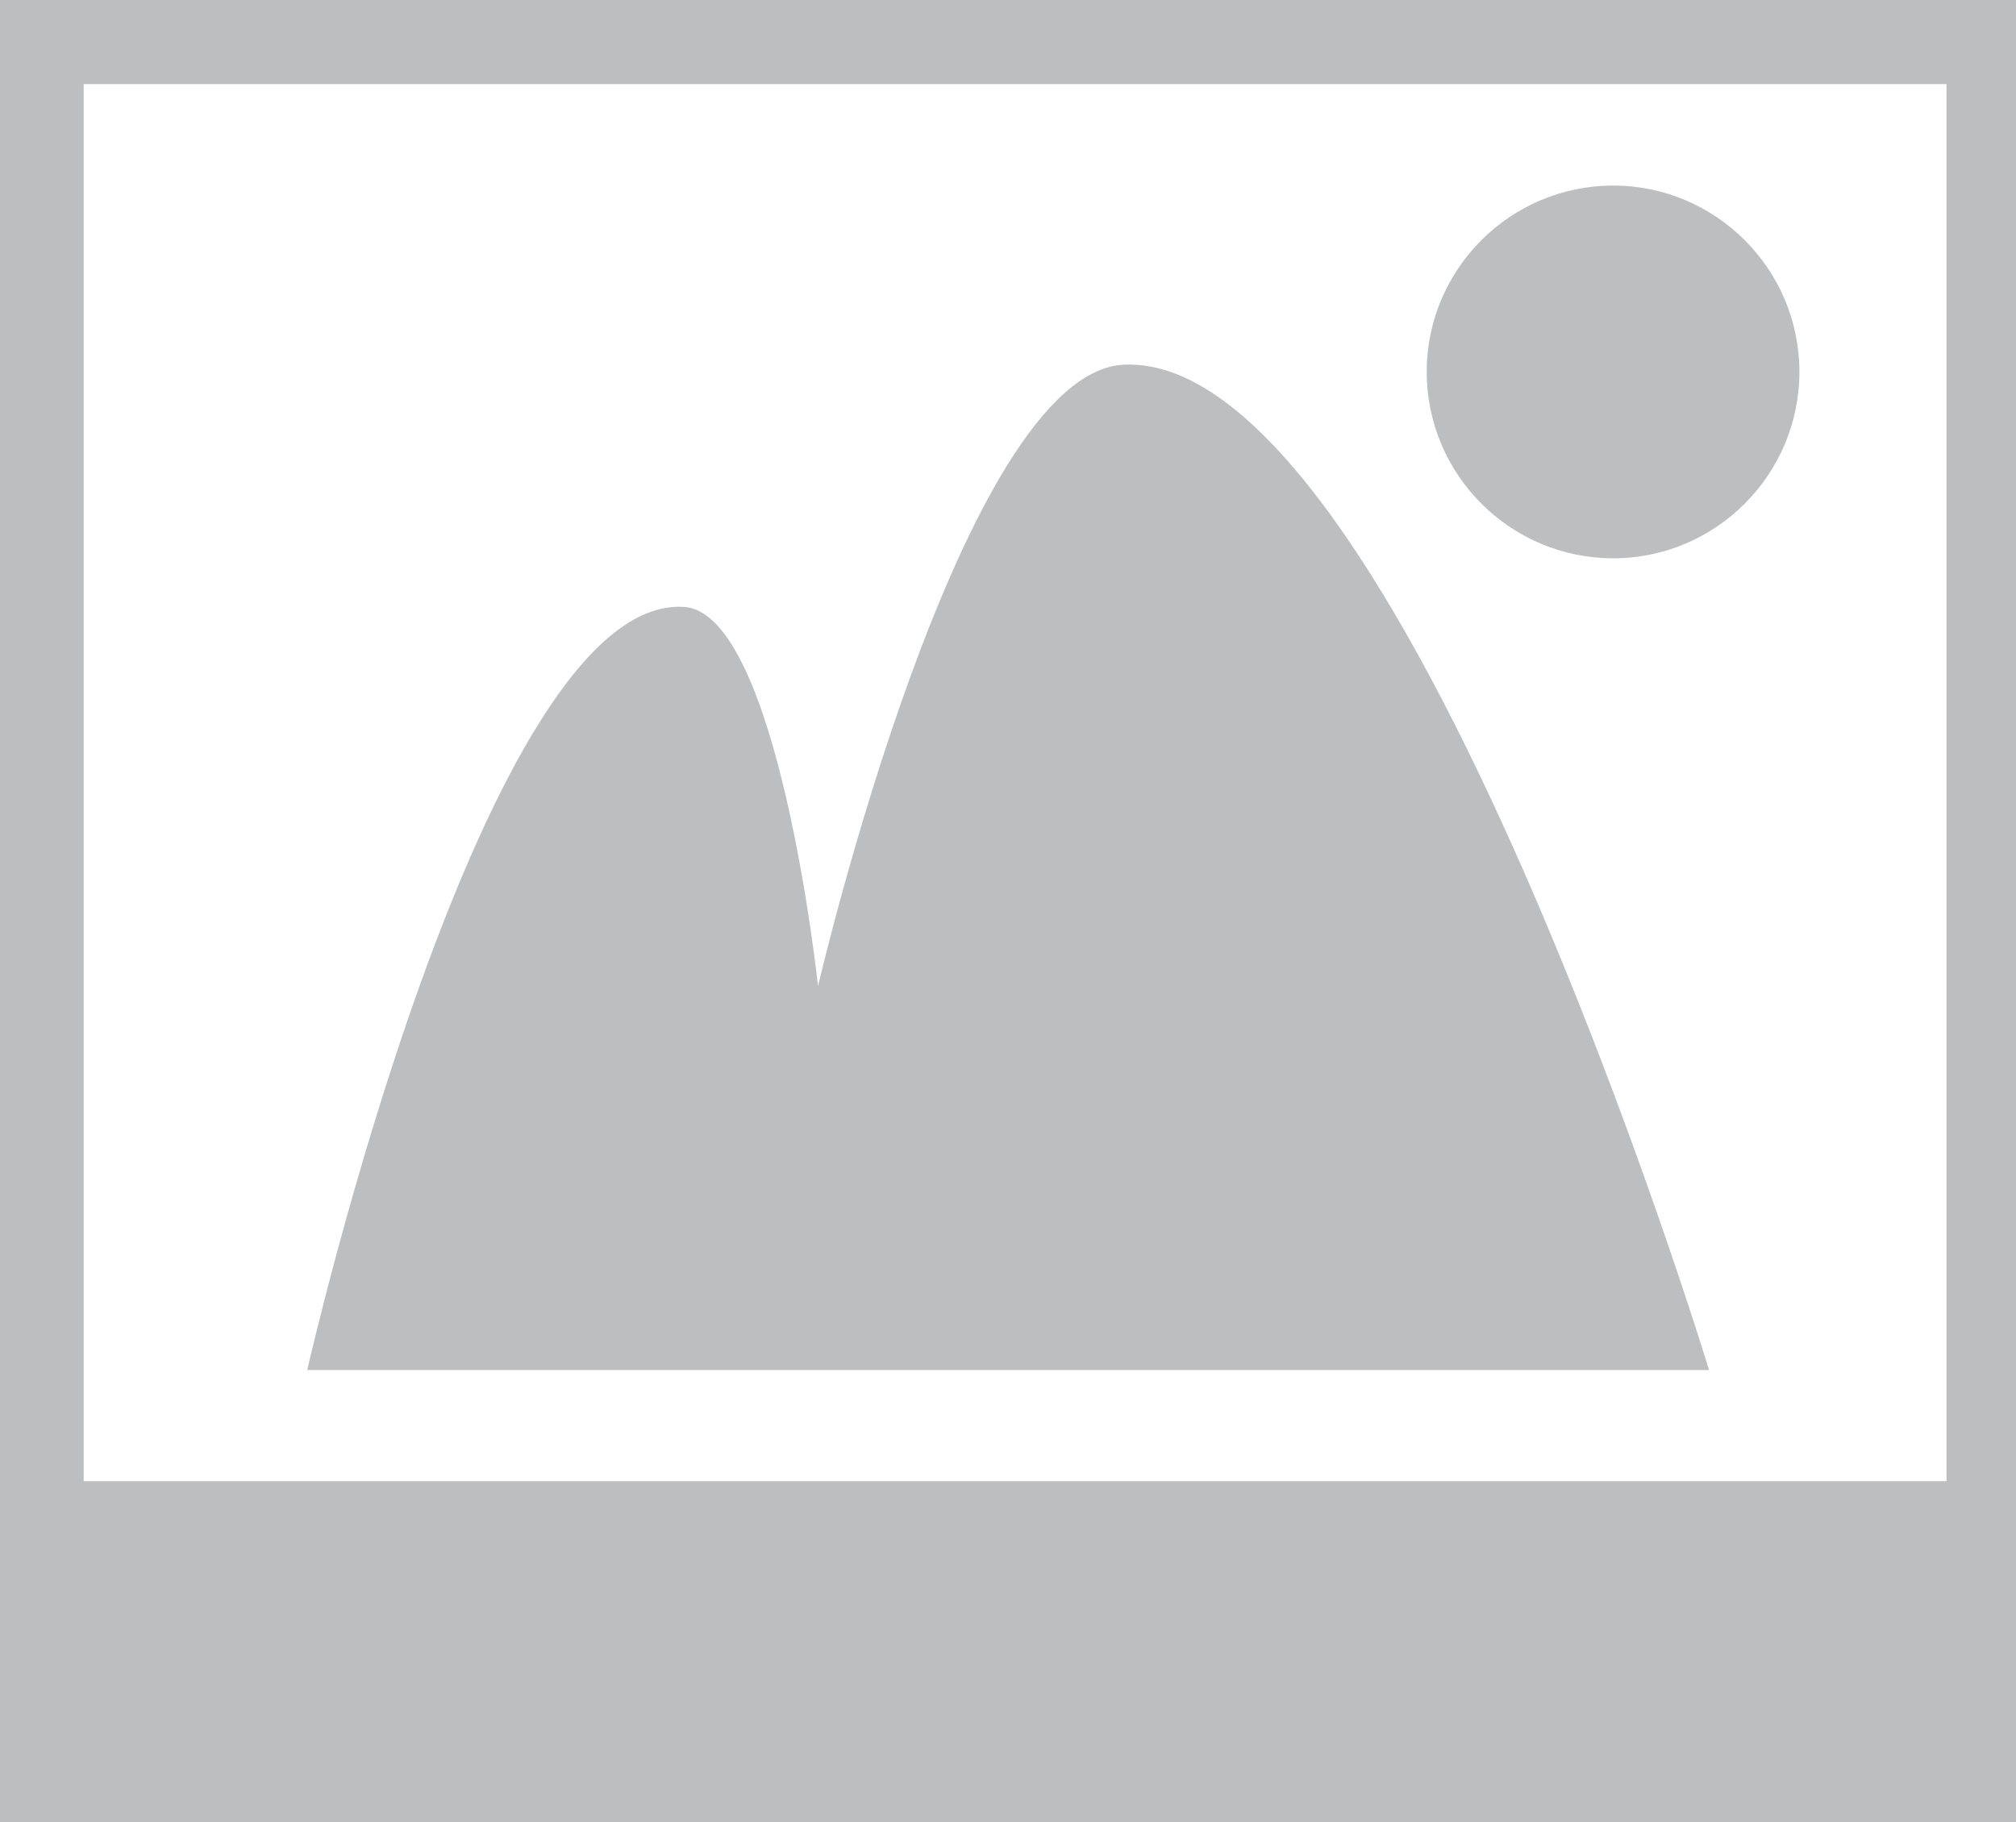
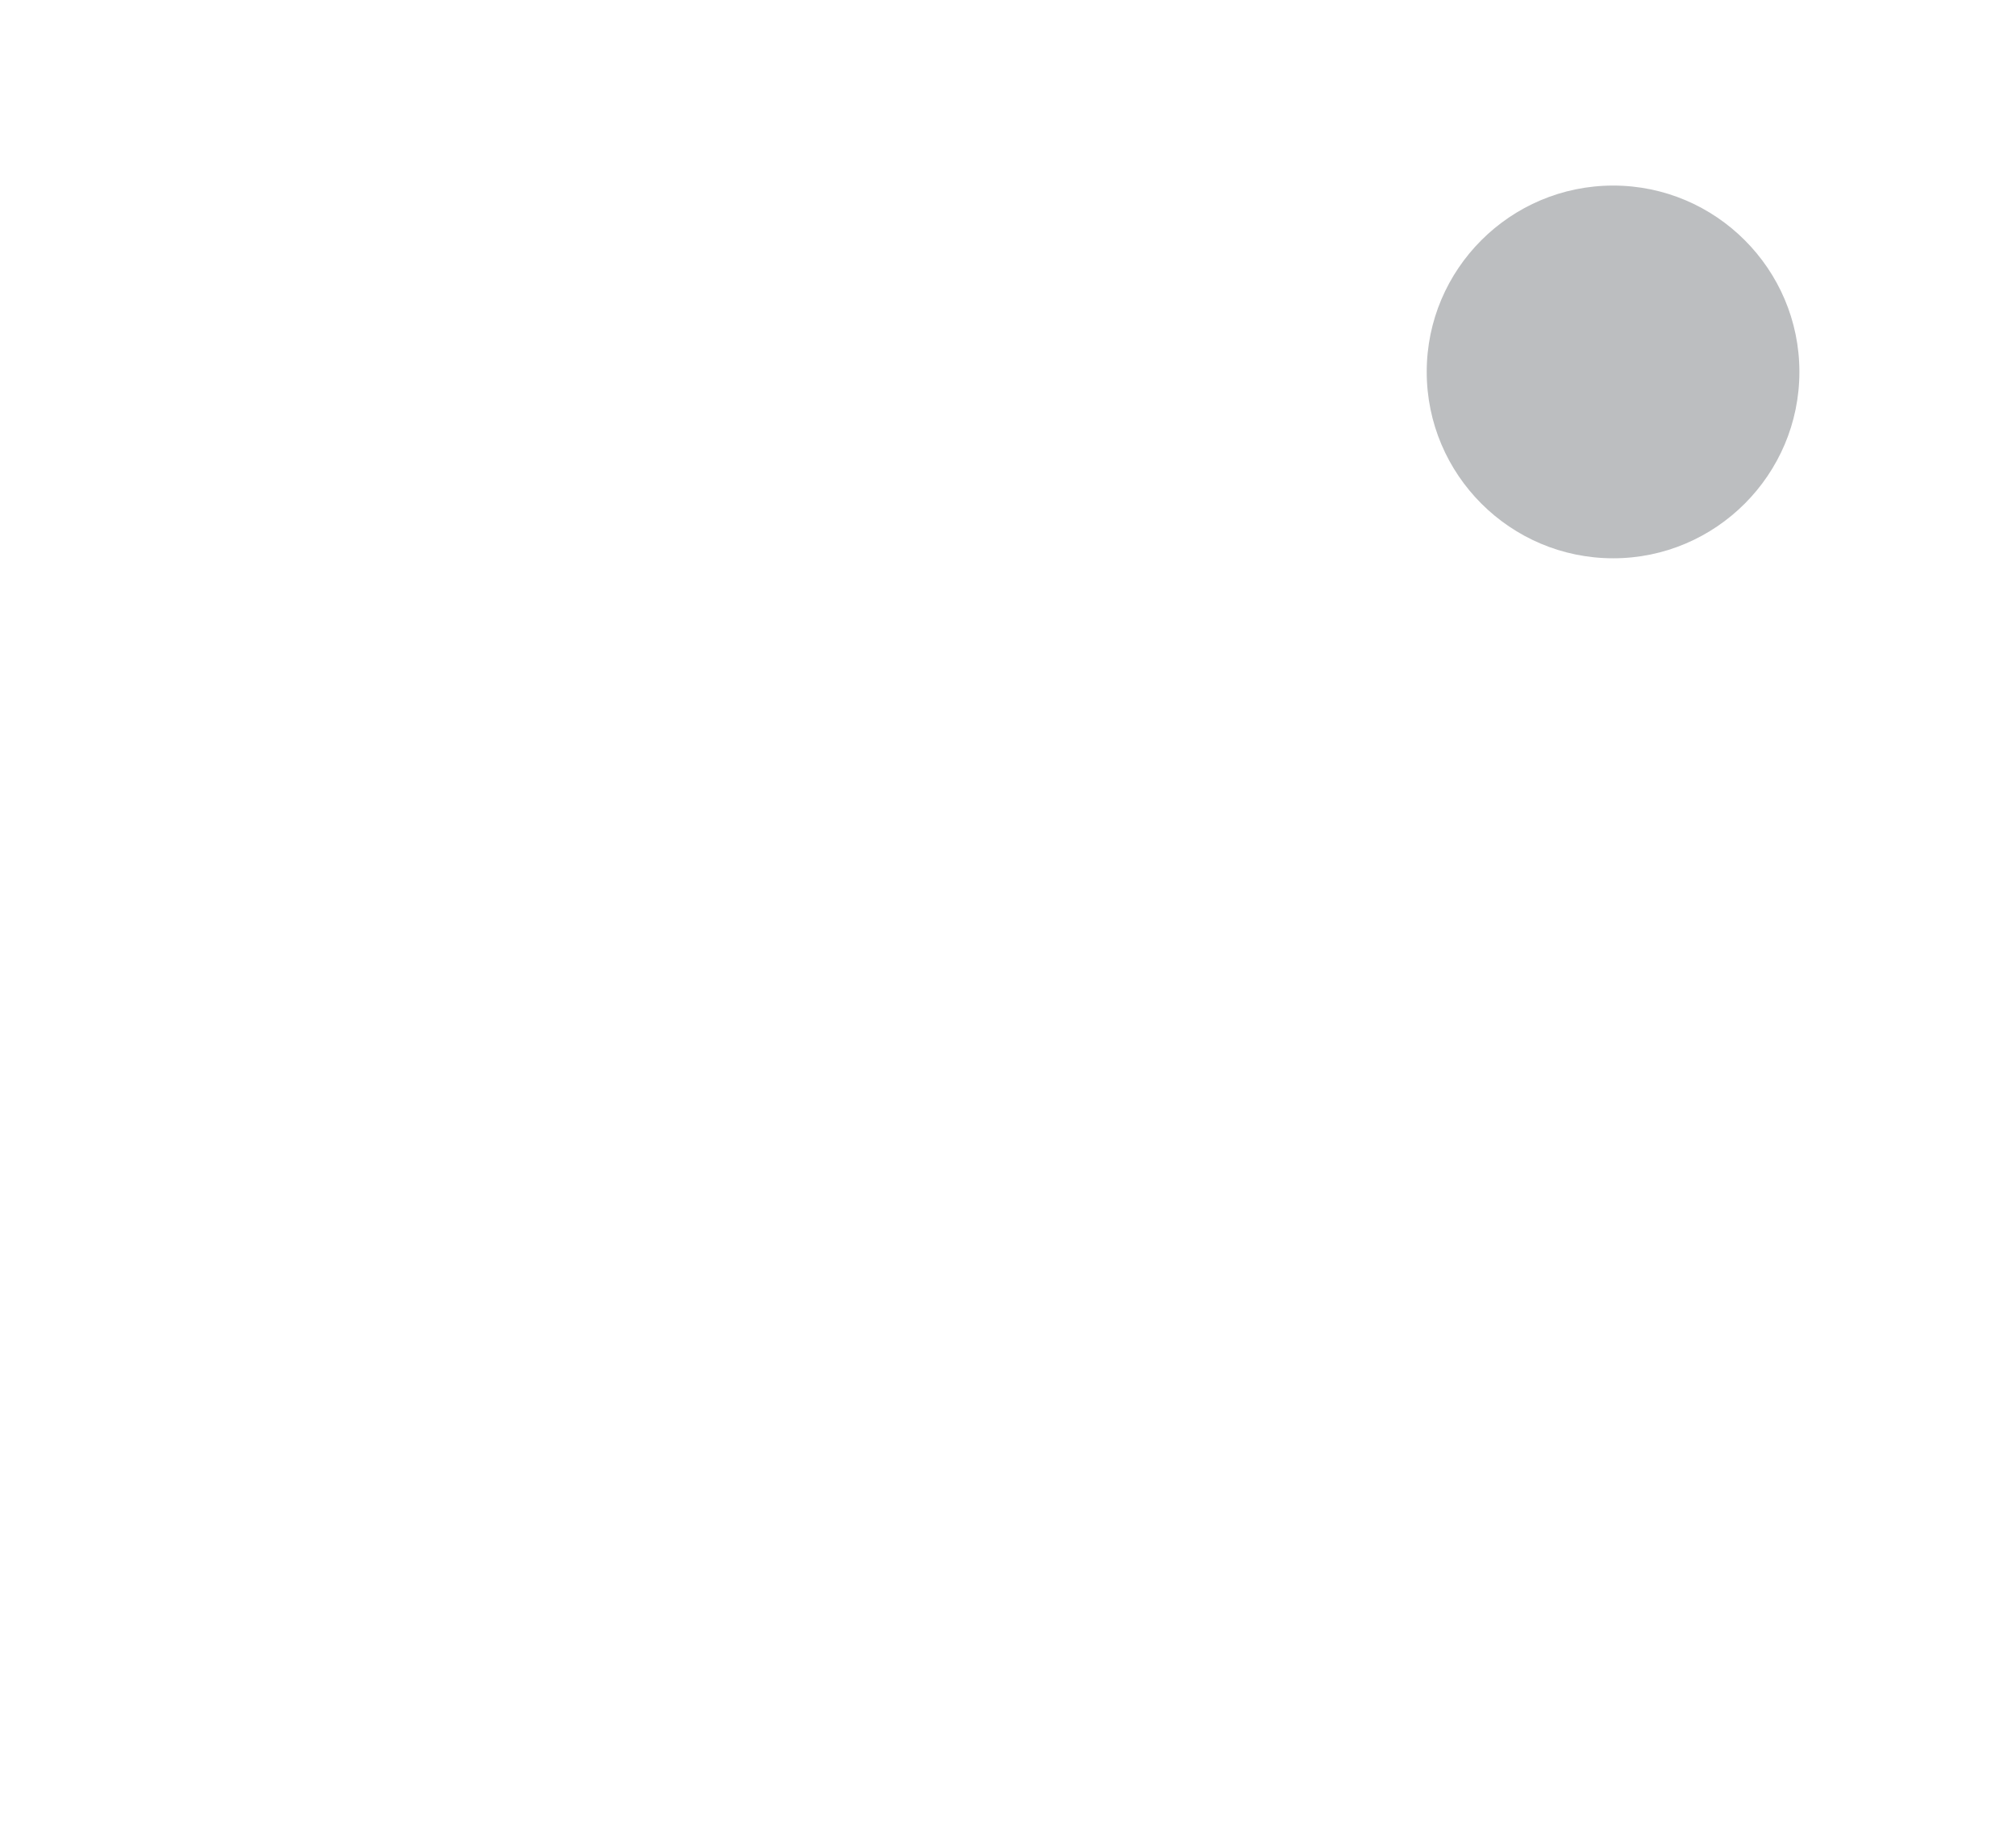
<svg xmlns="http://www.w3.org/2000/svg" xmlns:ns1="http://sodipodi.sourceforge.net/DTD/sodipodi-0.dtd" xmlns:ns2="http://www.inkscape.org/namespaces/inkscape" version="1.1" id="Layer_1" x="0px" y="0px" width="106.418" height="96.215" viewBox="0 0 106.418 96.215" enable-background="new 0 0 120 120" xml:space="preserve" ns1:docname="invalid-file.svg" ns2:export-filename="invalid-file.png" ns2:export-xdpi="96" ns2:export-ydpi="96" ns2:version="1.2 (dc2aedaf03, 2022-05-15)">
  <defs id="defs13" />
  <ns1:namedview id="namedview11" pagecolor="#505050" bordercolor="#ffffff" borderopacity="1" ns2:showpageshadow="0" ns2:pageopacity="0" ns2:pagecheckerboard="1" ns2:deskcolor="#505050" showgrid="false" ns2:zoom="4.2791667" ns2:cx="59.941577" ns2:cy="50.593963" ns2:window-width="1643" ns2:window-height="1230" ns2:window-x="3614" ns2:window-y="784" ns2:window-maximized="0" ns2:current-layer="Layer_1" />
  <g id="g8" transform="translate(-6.575,-12.407)">
-     <path fill="#bcbec0" d="m 6.575,12.407 v 96.215 H 112.993 V 12.407 Z m 102.75,78.207 H 10.993 V 16.847 h 98.332 z" id="path2" />
-     <path fill="#bcbec0" d="m 65.943,31.659 c -8.636,0.321 -16.187,32.819 -16.187,32.819 0,0 -2.093,-19.688 -7.061,-20.024 C 32.102,43.736 22.792,84.746 22.792,84.746 H 96.79 c 0,0 -16.294,-53.646 -30.847,-53.087 z" id="path4" />
    <path fill="#bcbec0" d="m 91.731,41.885 c 5.409,0 9.828,-4.41 9.828,-9.844 0,-5.426 -4.419,-9.836 -9.828,-9.836 -5.428,0 -9.844,4.41 -9.844,9.836 0.001,5.434 4.417,9.844 9.844,9.844 z" id="path6" />
  </g>
</svg>